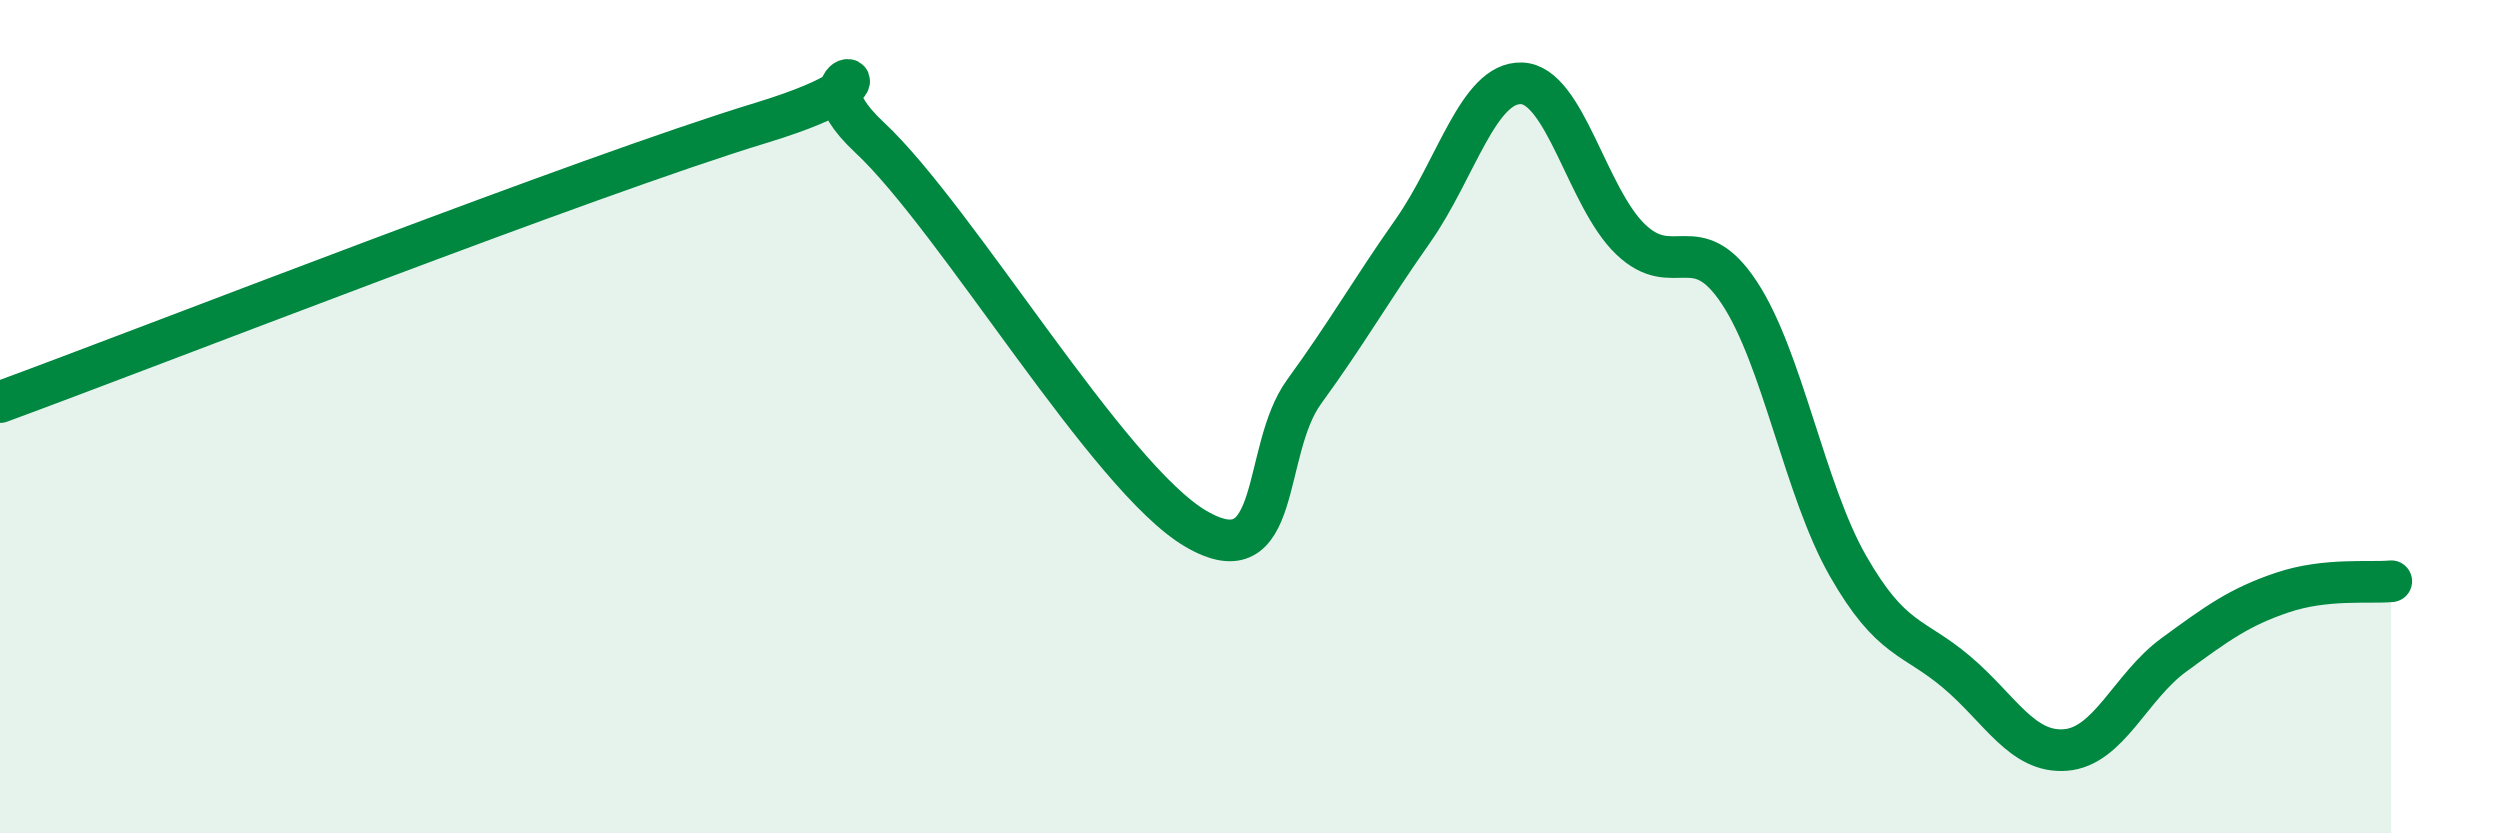
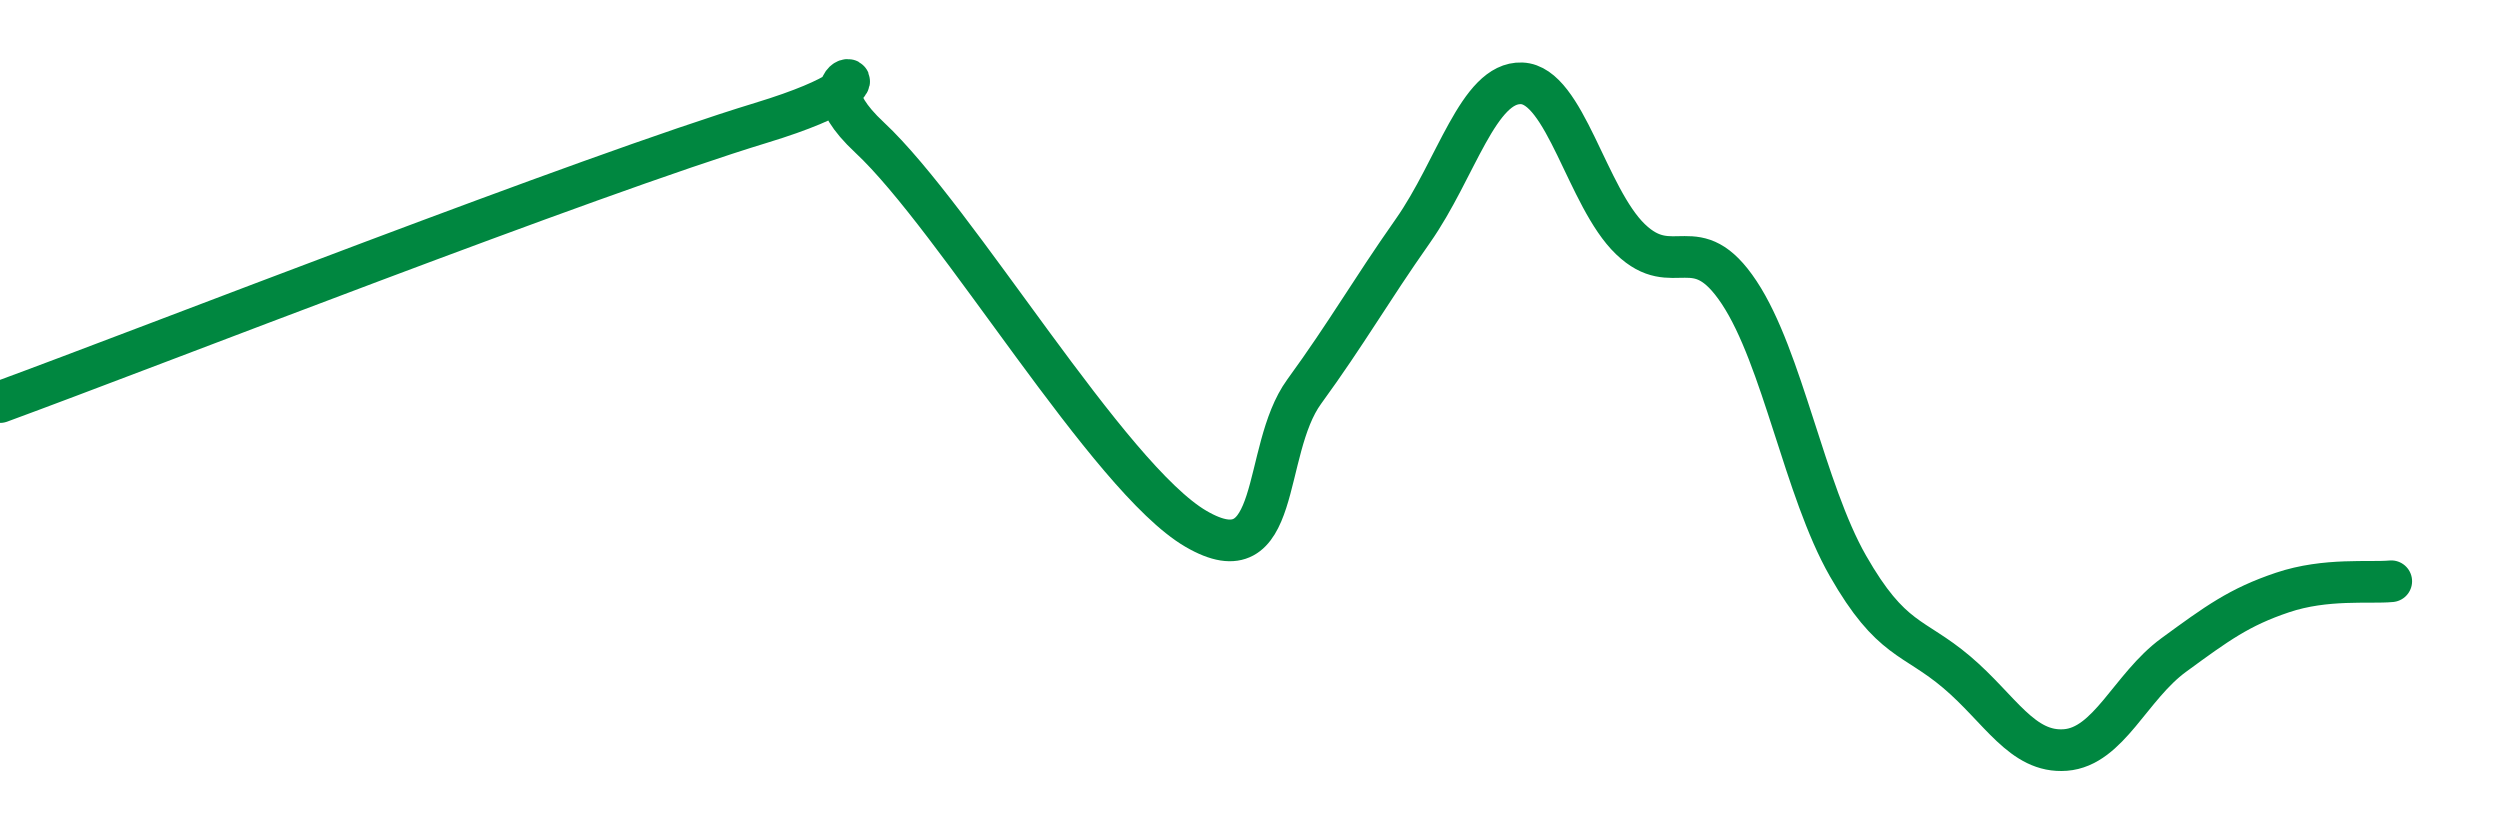
<svg xmlns="http://www.w3.org/2000/svg" width="60" height="20" viewBox="0 0 60 20">
-   <path d="M 0,9.65 C 3.65,8.31 14.09,4.22 18.26,2.95 C 22.43,1.68 18.78,1.35 20.87,3.3 C 22.96,5.25 26.61,11.47 28.7,12.69 C 30.79,13.91 30.26,10.83 31.3,9.4 C 32.34,7.97 32.87,7.02 33.91,5.54 C 34.95,4.06 35.48,1.96 36.52,2 C 37.56,2.04 38.09,4.74 39.13,5.74 C 40.17,6.74 40.7,5.45 41.74,7.02 C 42.78,8.59 43.31,11.76 44.35,13.58 C 45.39,15.4 45.92,15.25 46.96,16.13 C 48,17.01 48.53,18.08 49.57,18 C 50.61,17.92 51.13,16.48 52.17,15.72 C 53.21,14.96 53.74,14.57 54.78,14.22 C 55.82,13.87 56.87,14 57.39,13.95L57.39 20L0 20Z" fill="#008740" opacity="0.1" stroke-linecap="round" stroke-linejoin="round" />
  <path d="M 0,9.65 C 3.65,8.31 14.09,4.22 18.26,2.95 C 22.43,1.68 18.78,1.35 20.87,3.3 C 22.96,5.25 26.61,11.47 28.7,12.69 C 30.79,13.91 30.26,10.83 31.3,9.4 C 32.34,7.97 32.87,7.02 33.91,5.54 C 34.95,4.06 35.48,1.96 36.52,2 C 37.56,2.04 38.09,4.74 39.13,5.74 C 40.17,6.74 40.7,5.45 41.74,7.02 C 42.78,8.59 43.31,11.76 44.35,13.58 C 45.39,15.4 45.92,15.25 46.96,16.13 C 48,17.01 48.53,18.08 49.57,18 C 50.61,17.92 51.13,16.48 52.17,15.72 C 53.21,14.96 53.74,14.57 54.78,14.22 C 55.82,13.87 56.87,14 57.39,13.95" stroke="#008740" stroke-width="1" fill="none" stroke-linecap="round" stroke-linejoin="round" />
</svg>